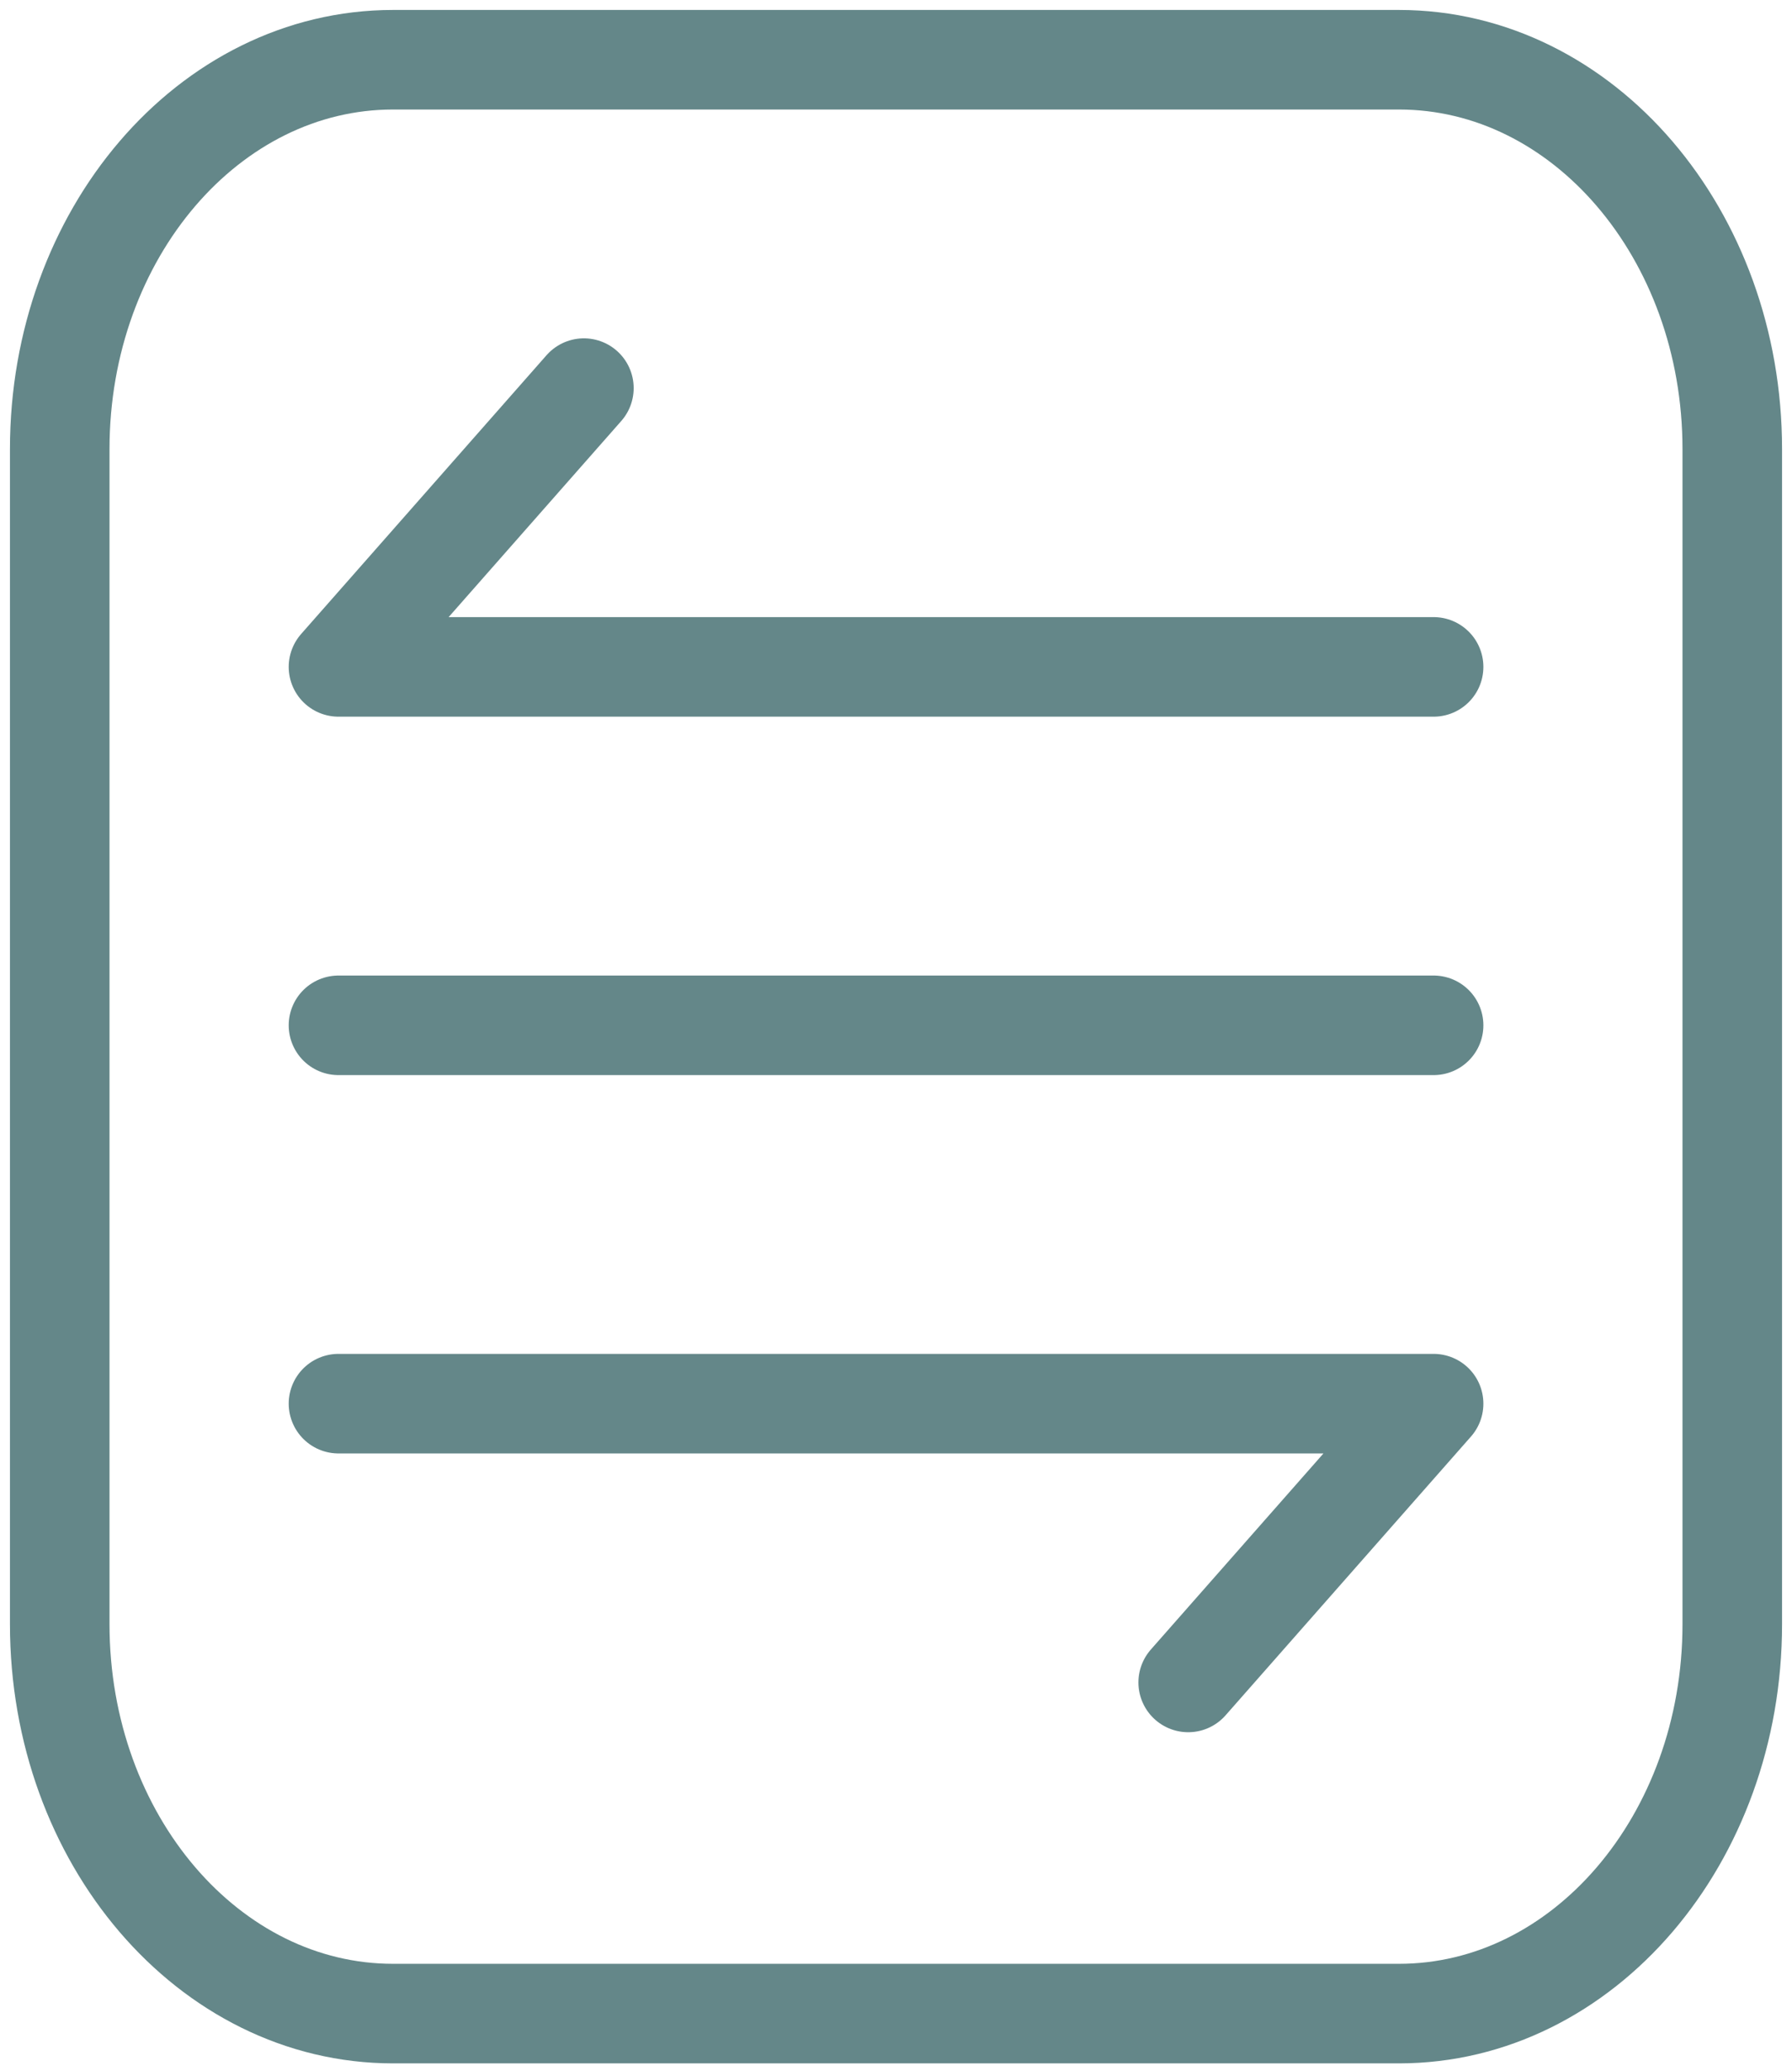
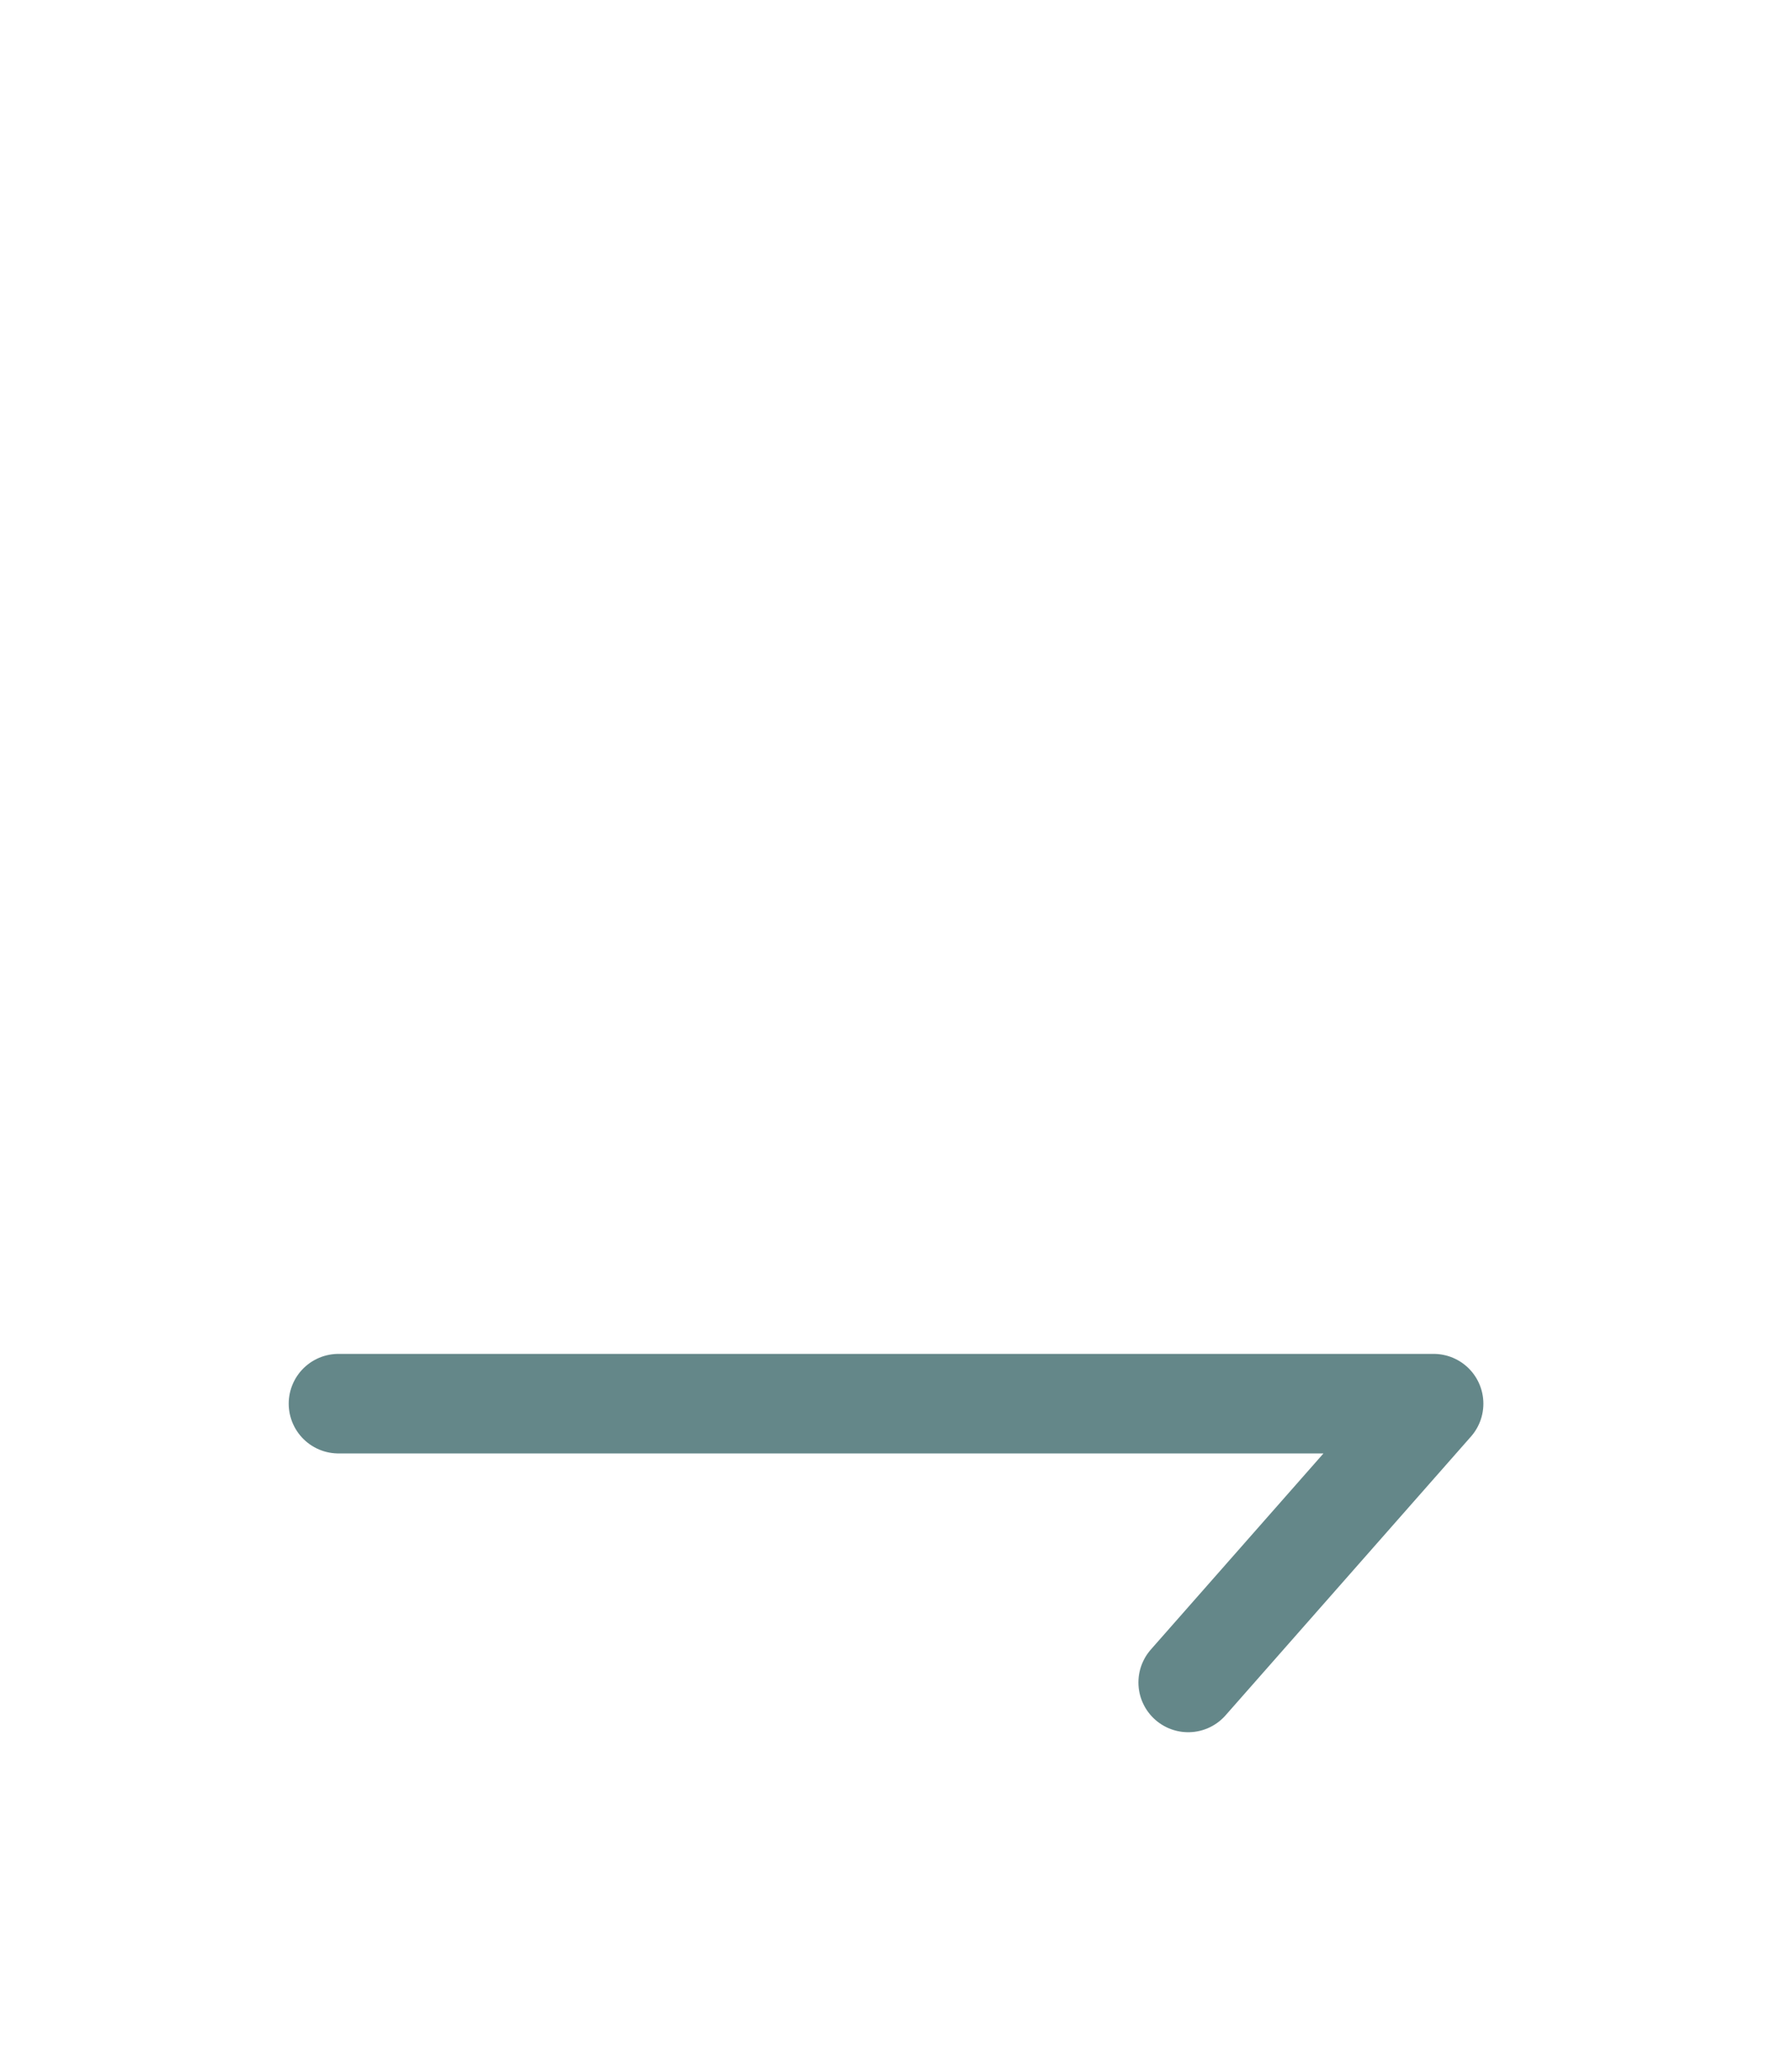
<svg xmlns="http://www.w3.org/2000/svg" width="90" height="104" viewBox="0 0 90 104" fill="none">
-   <path d="M70.261 3H19.739C10.494 3 3 11.754 3 22.552V81.568C3 92.367 10.494 101.121 19.739 101.121H70.261C79.506 101.121 87 92.367 87 81.568V22.552C87 11.754 79.506 3 70.261 3Z" stroke="#648789" stroke-width="5" stroke-linecap="round" stroke-linejoin="round" />
  <path d="M17 70.491H72L59.675 84.491" stroke="#648789" stroke-width="5" stroke-linecap="round" stroke-linejoin="round" />
-   <path d="M72 33.491H17L29.325 19.491" stroke="#648789" stroke-width="5" stroke-linecap="round" stroke-linejoin="round" />
-   <path d="M17 51.491H72" stroke="#648789" stroke-width="5" stroke-linecap="round" stroke-linejoin="round" />
</svg>